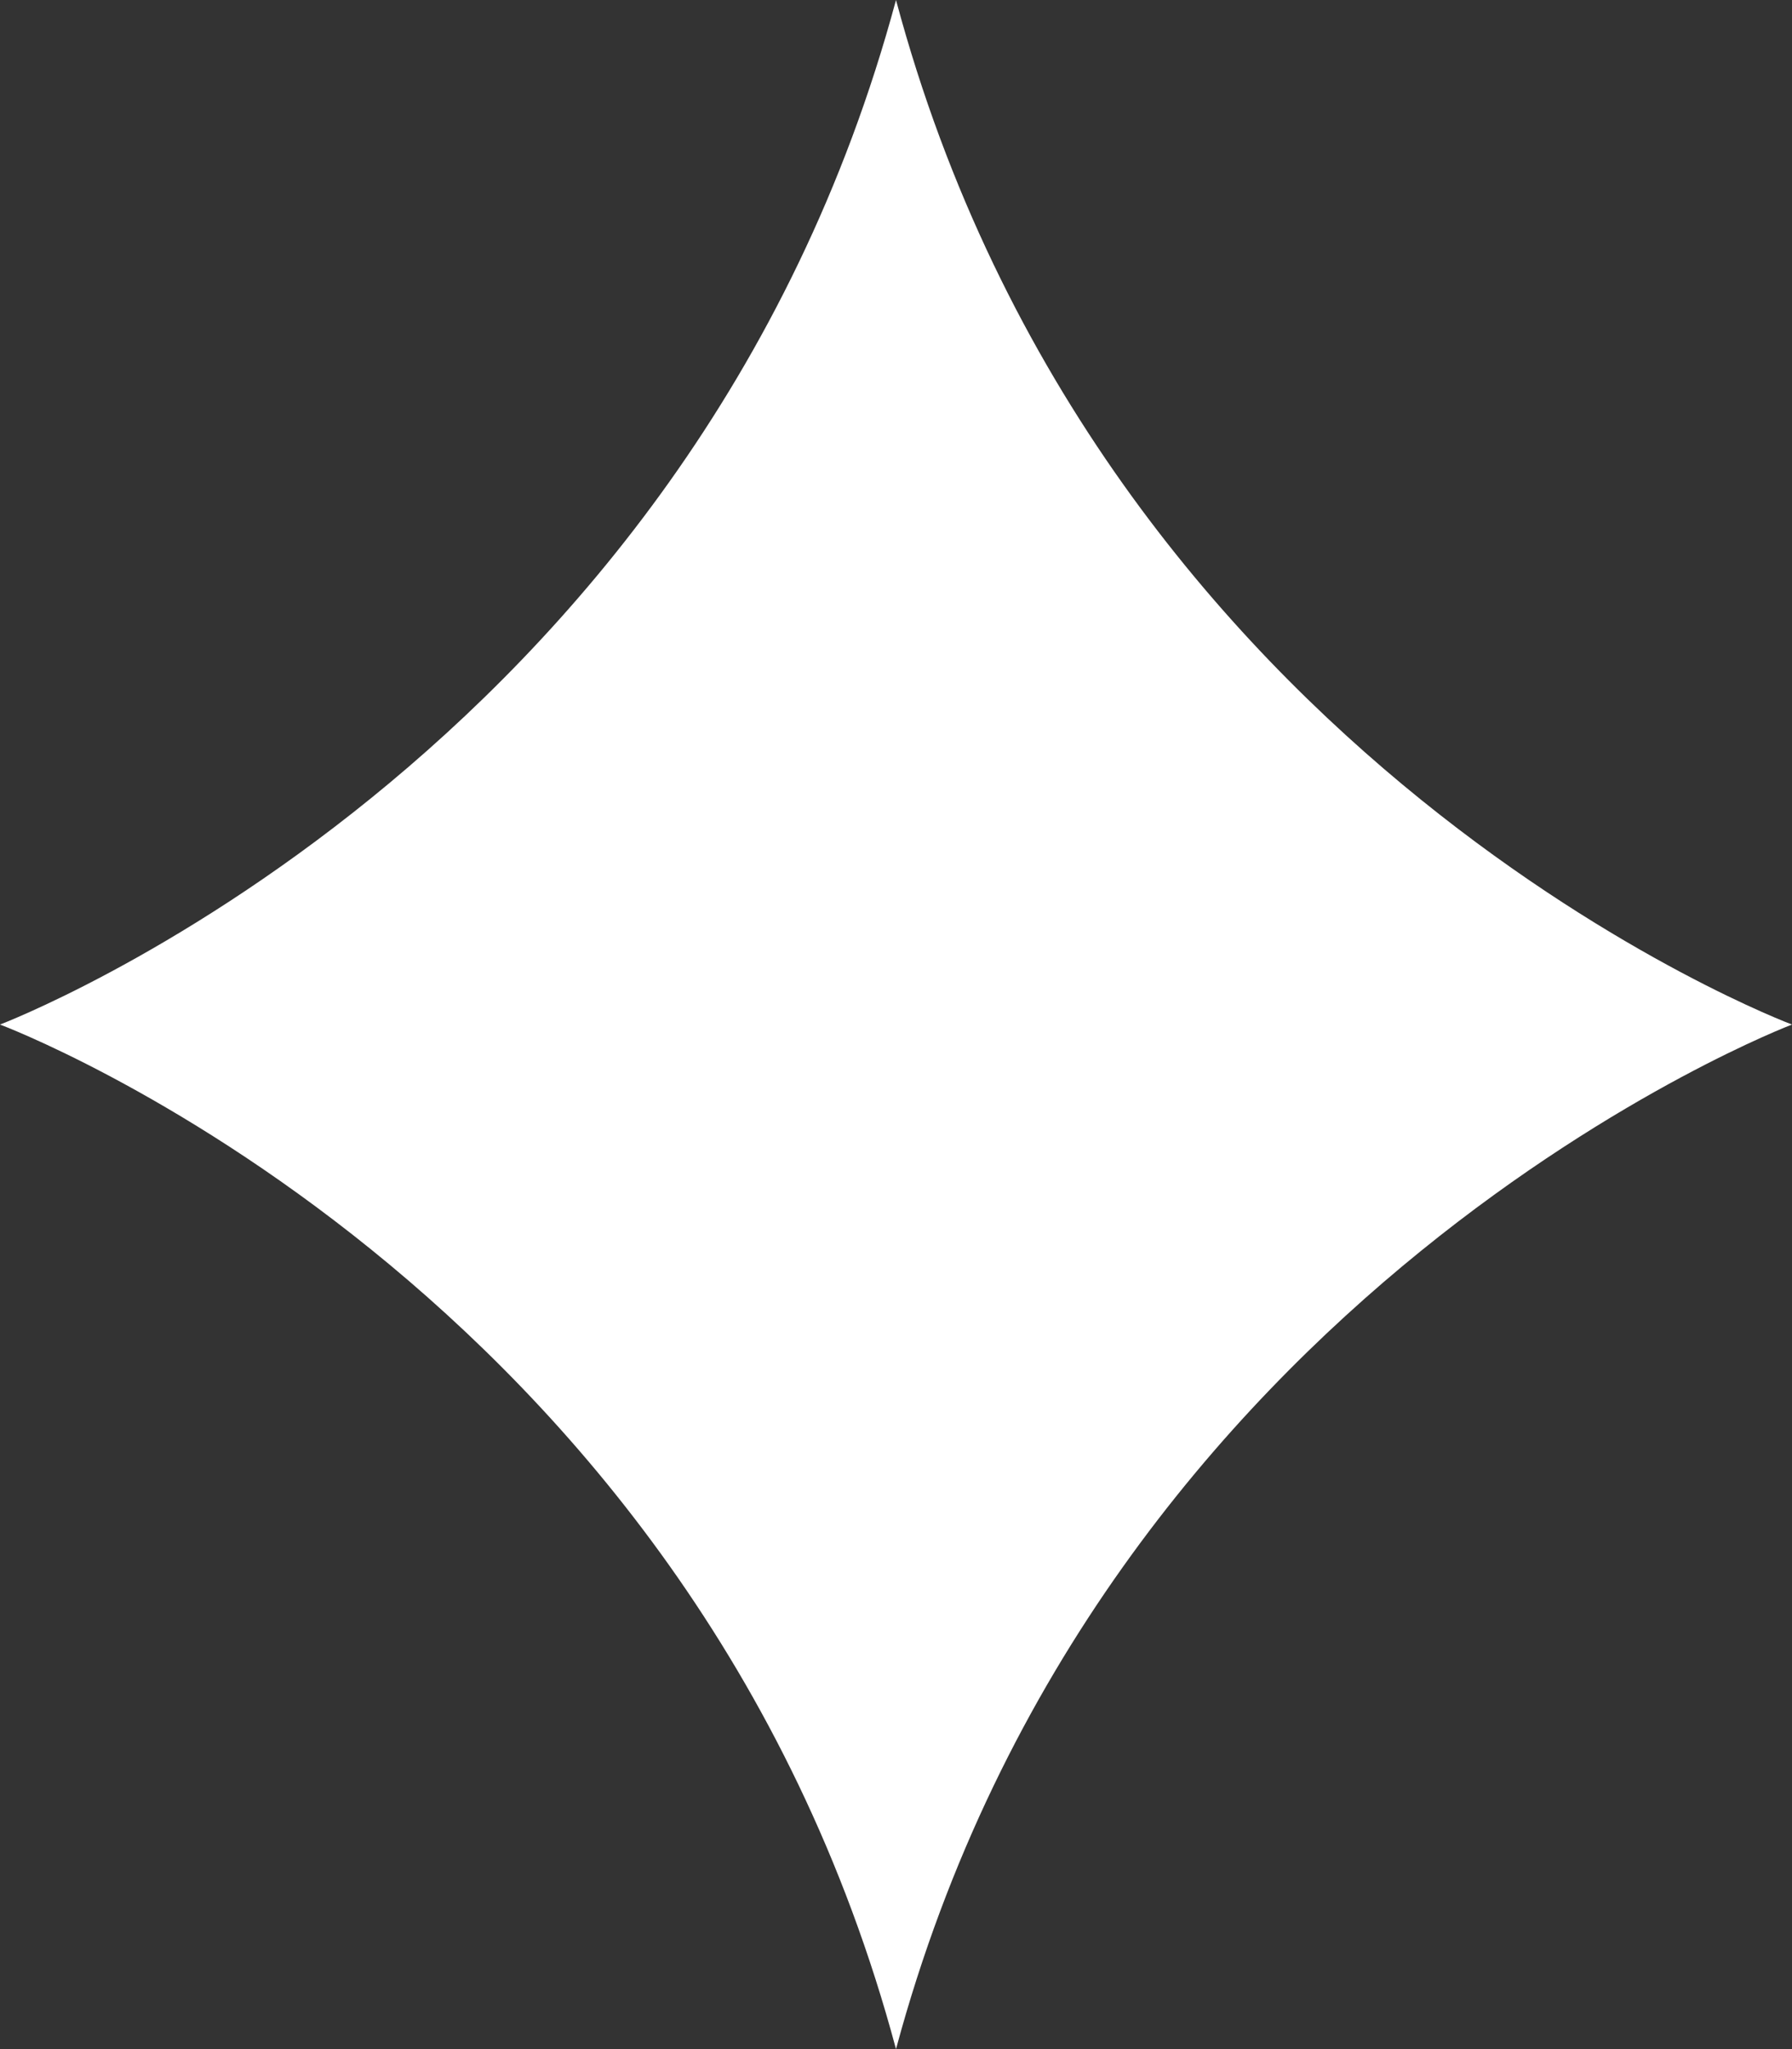
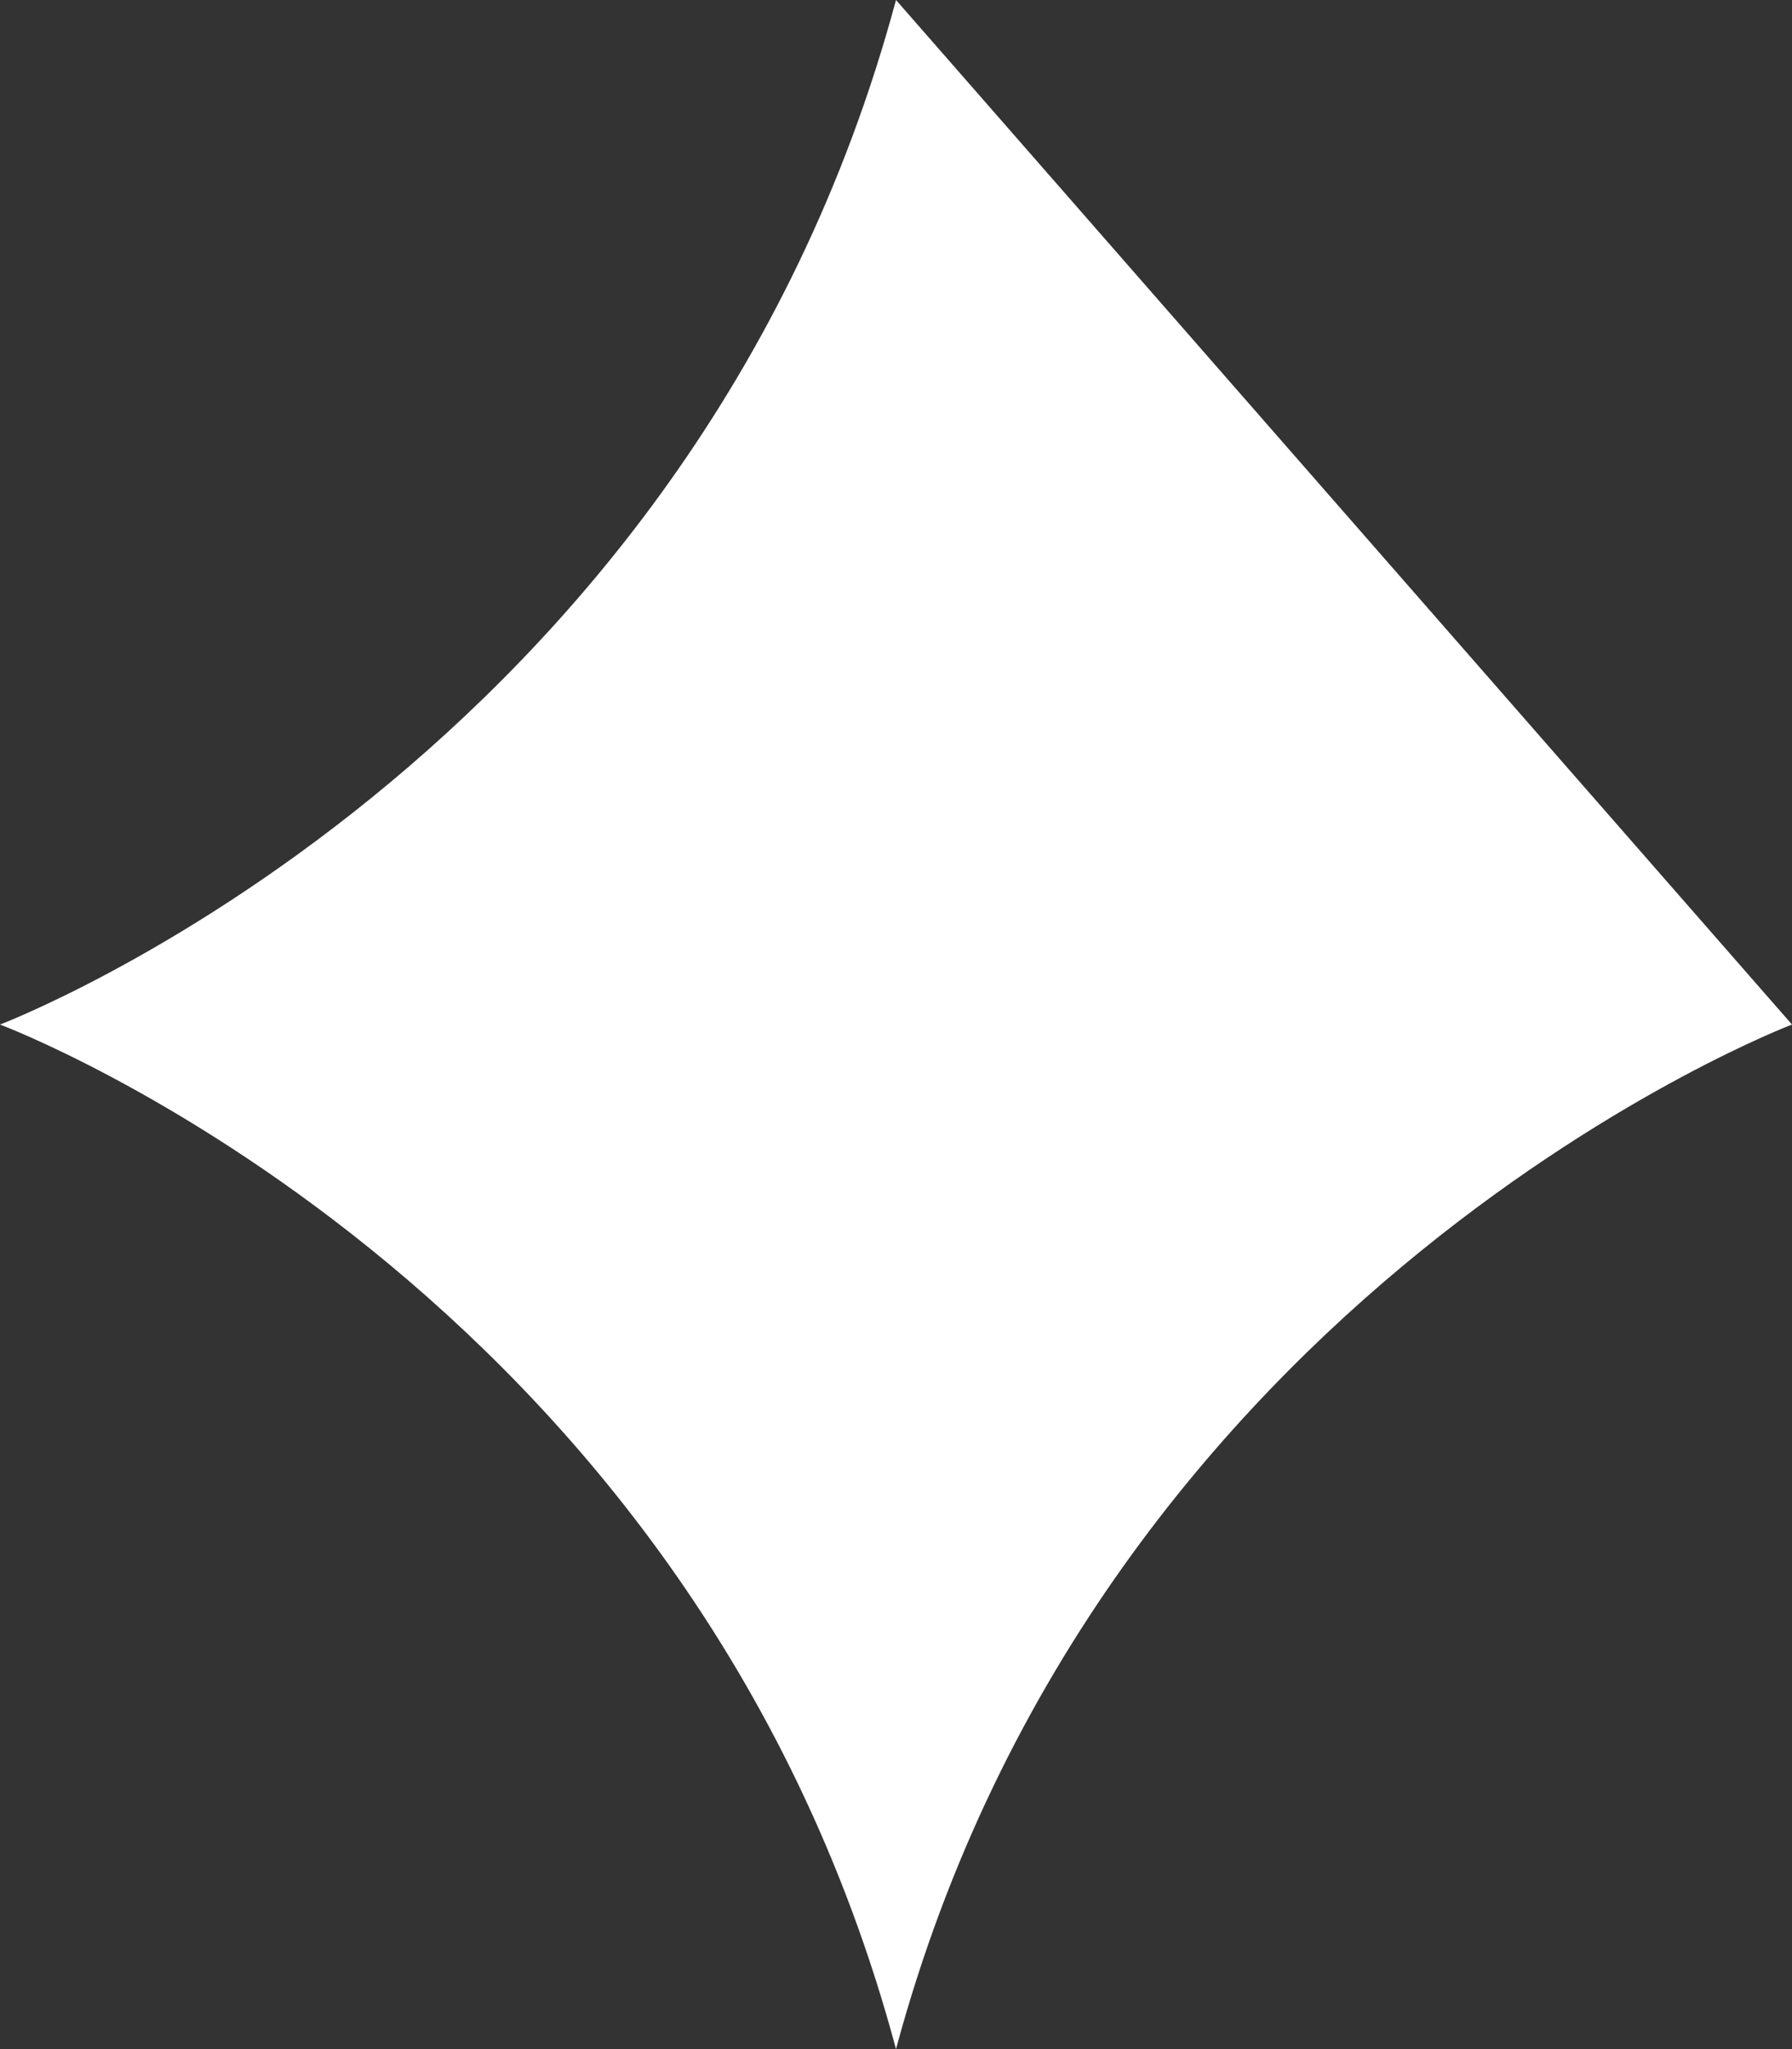
<svg xmlns="http://www.w3.org/2000/svg" width="21" height="24" viewBox="0 0 21 24" fill="none">
  <rect x="0" y="0" width="21" height="24" fill="#333333" stroke="none" />
-   <path d="M10.5 0C8.095 8.93 0 12 0 12C0 12 8.095 15.023 10.5 24C12.905 15.07 21 12 21 12C21 12 12.905 8.977 10.5 0Z" fill="white" />
+   <path d="M10.5 0C8.095 8.93 0 12 0 12C0 12 8.095 15.023 10.5 24C12.905 15.07 21 12 21 12Z" fill="white" />
</svg>